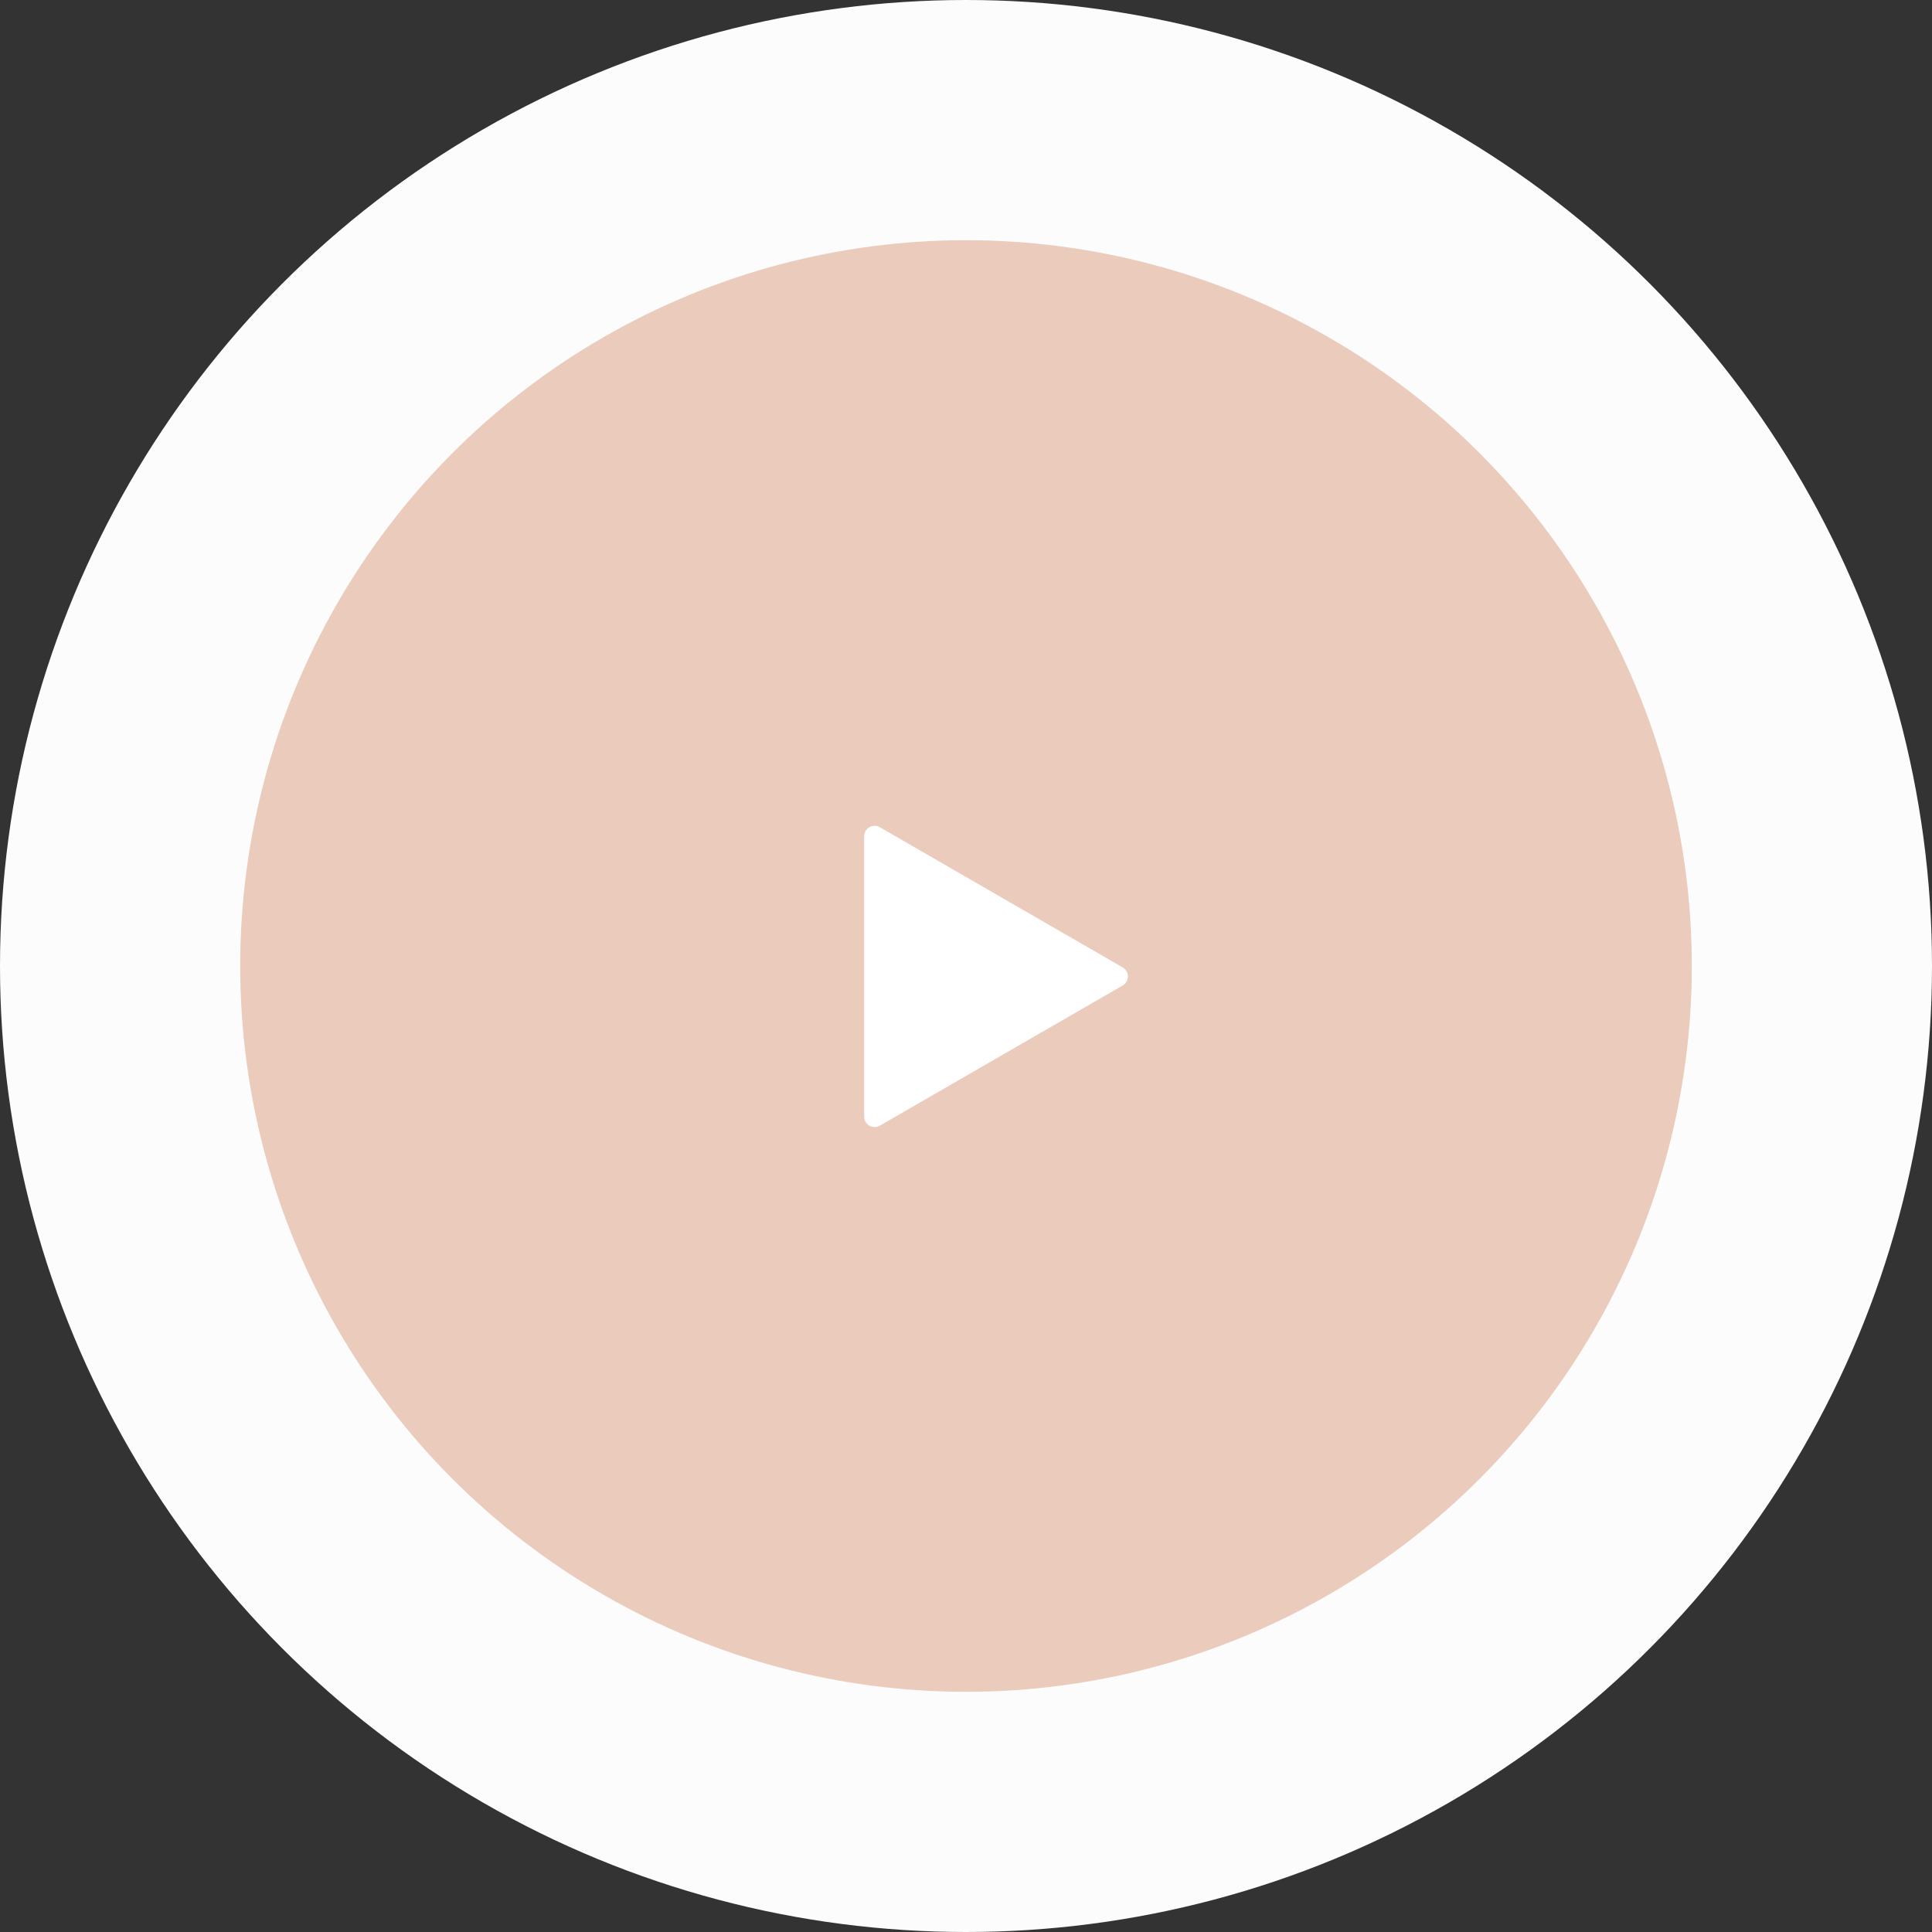
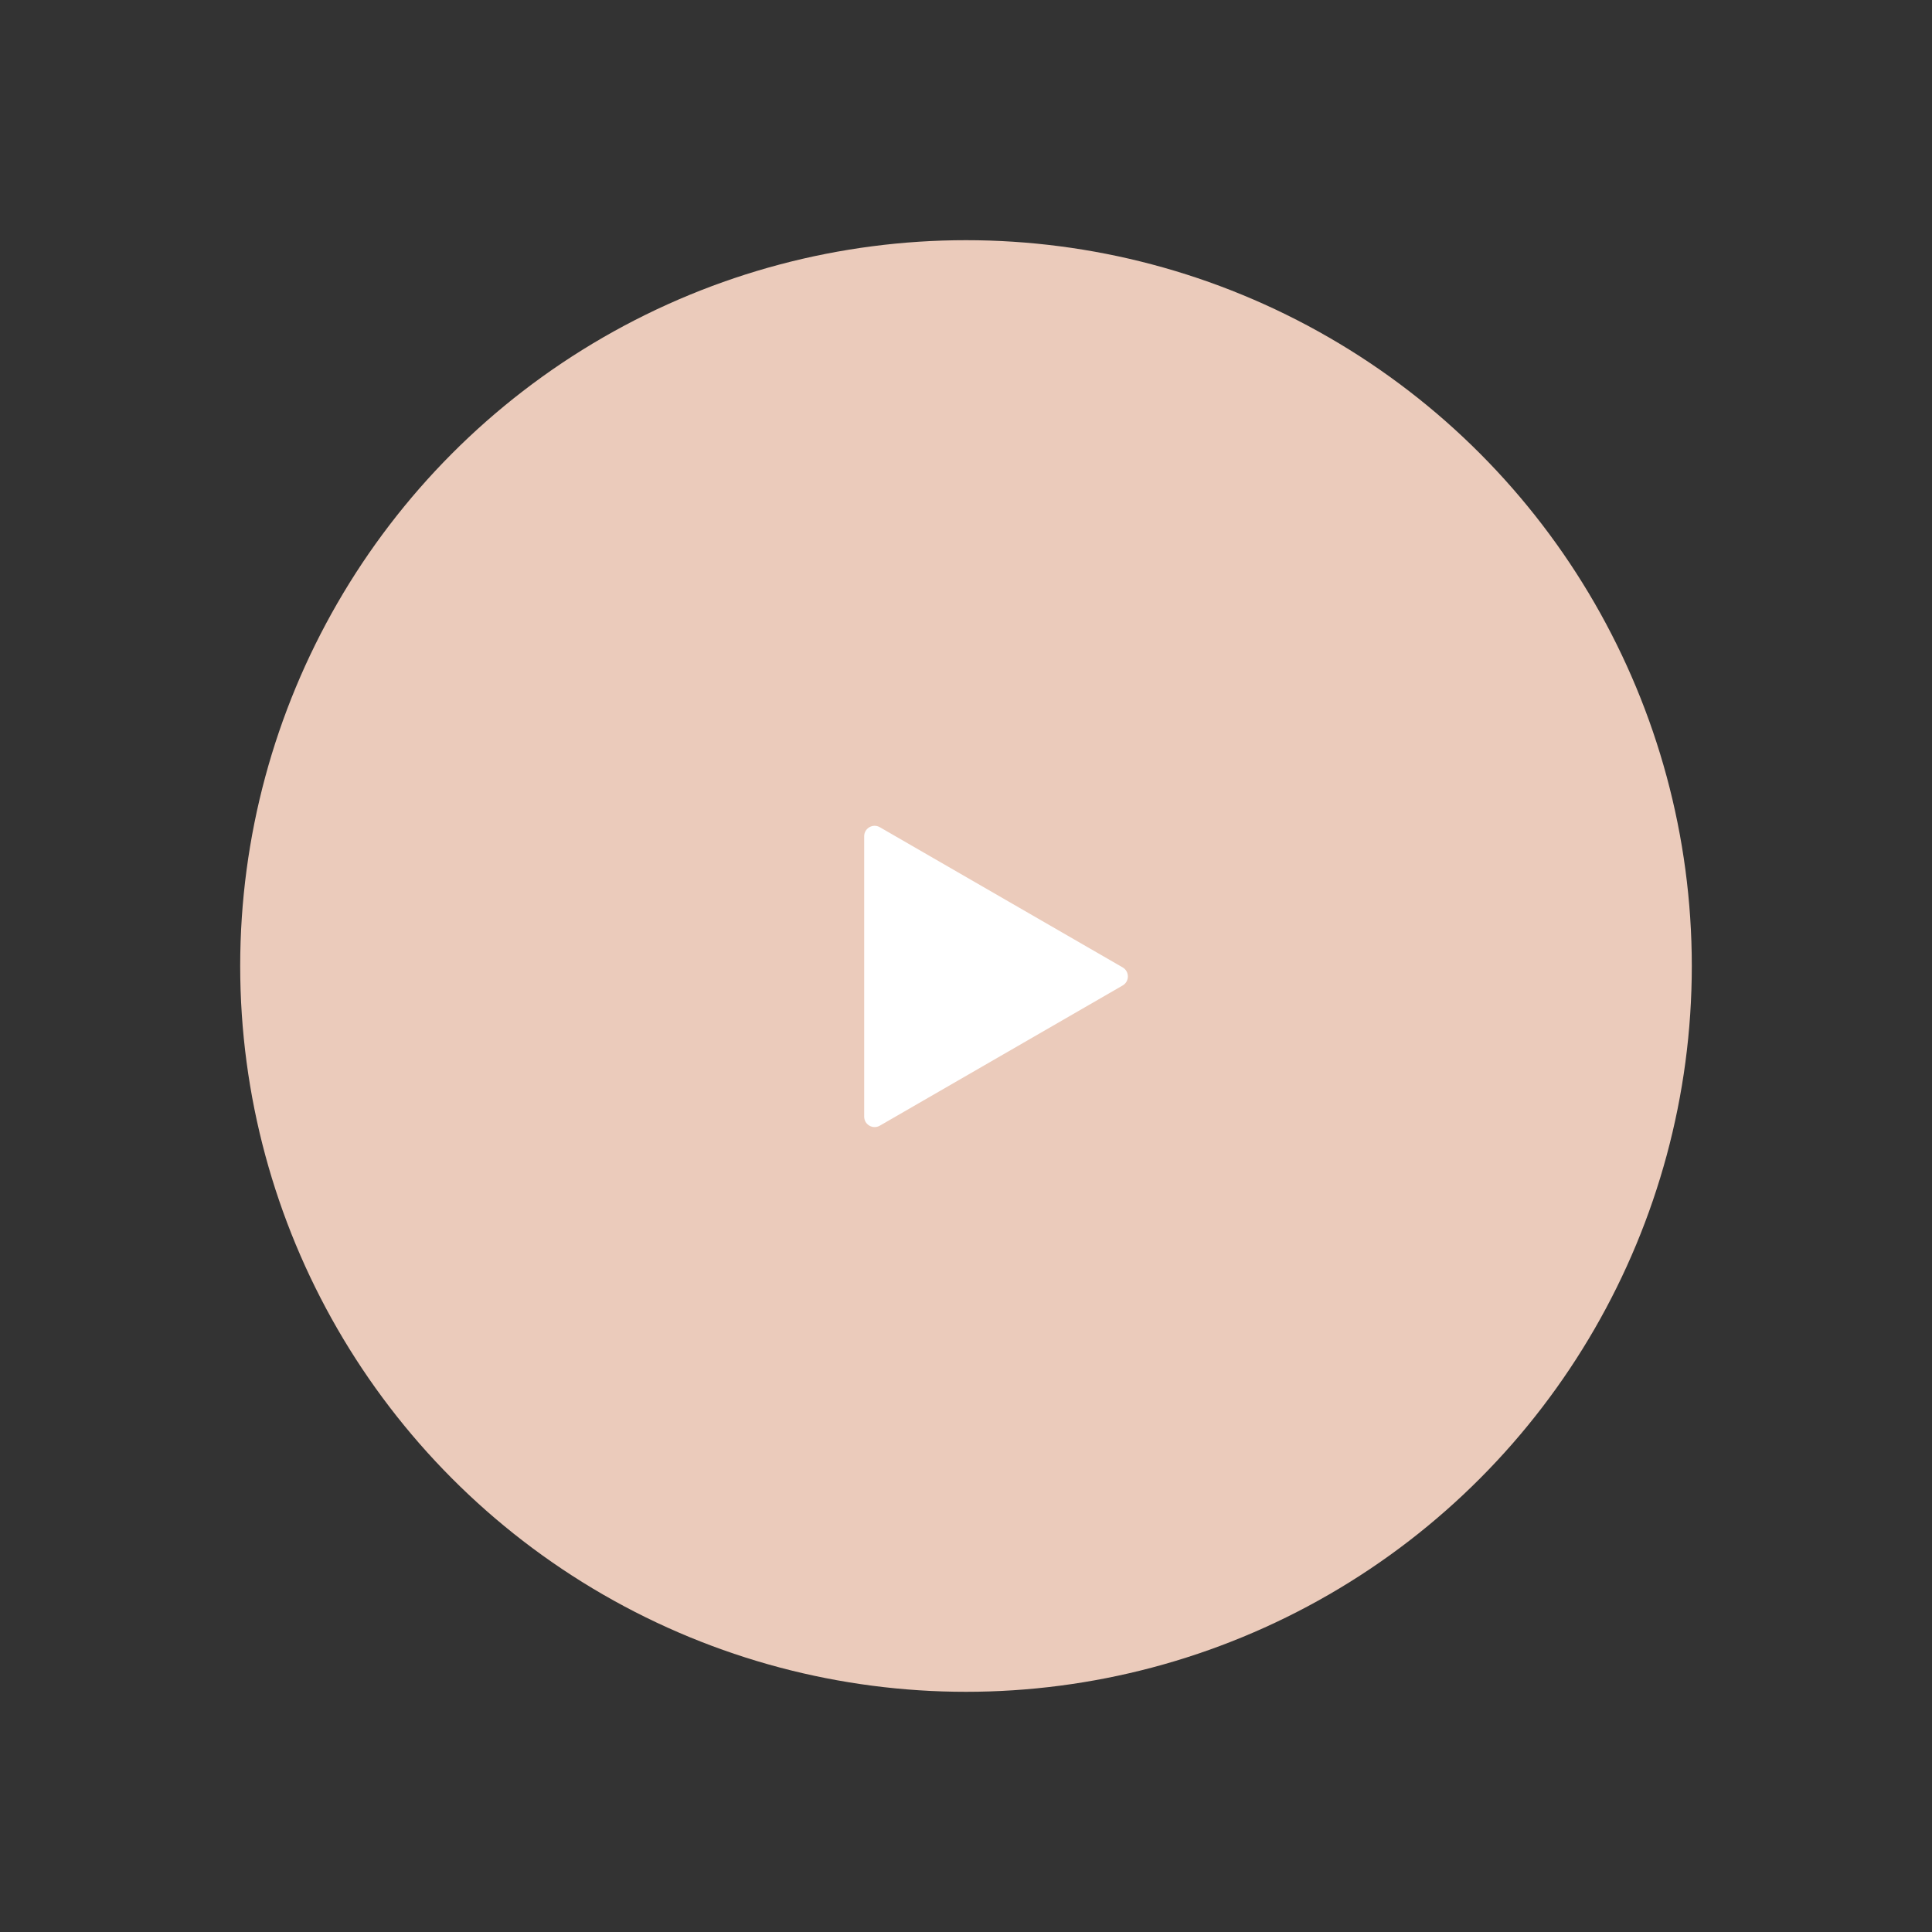
<svg xmlns="http://www.w3.org/2000/svg" width="185" height="185" viewBox="0 0 185 185" fill="none">
  <rect x="0" y="0" width="185" height="185" fill="#333333" stroke="none" />
-   <circle cx="92.5" cy="92.5" r="92.5" fill="#FCFCFC" />
  <circle cx="92.5" cy="92.5" r="69.5" fill="#EBCBBB" />
  <path d="M107.5 92.634C108.167 93.019 108.167 93.981 107.5 94.366L84.25 107.789C83.583 108.174 82.75 107.693 82.75 106.923L82.75 80.077C82.75 79.307 83.583 78.826 84.25 79.211L107.5 92.634Z" fill="white" />
</svg>